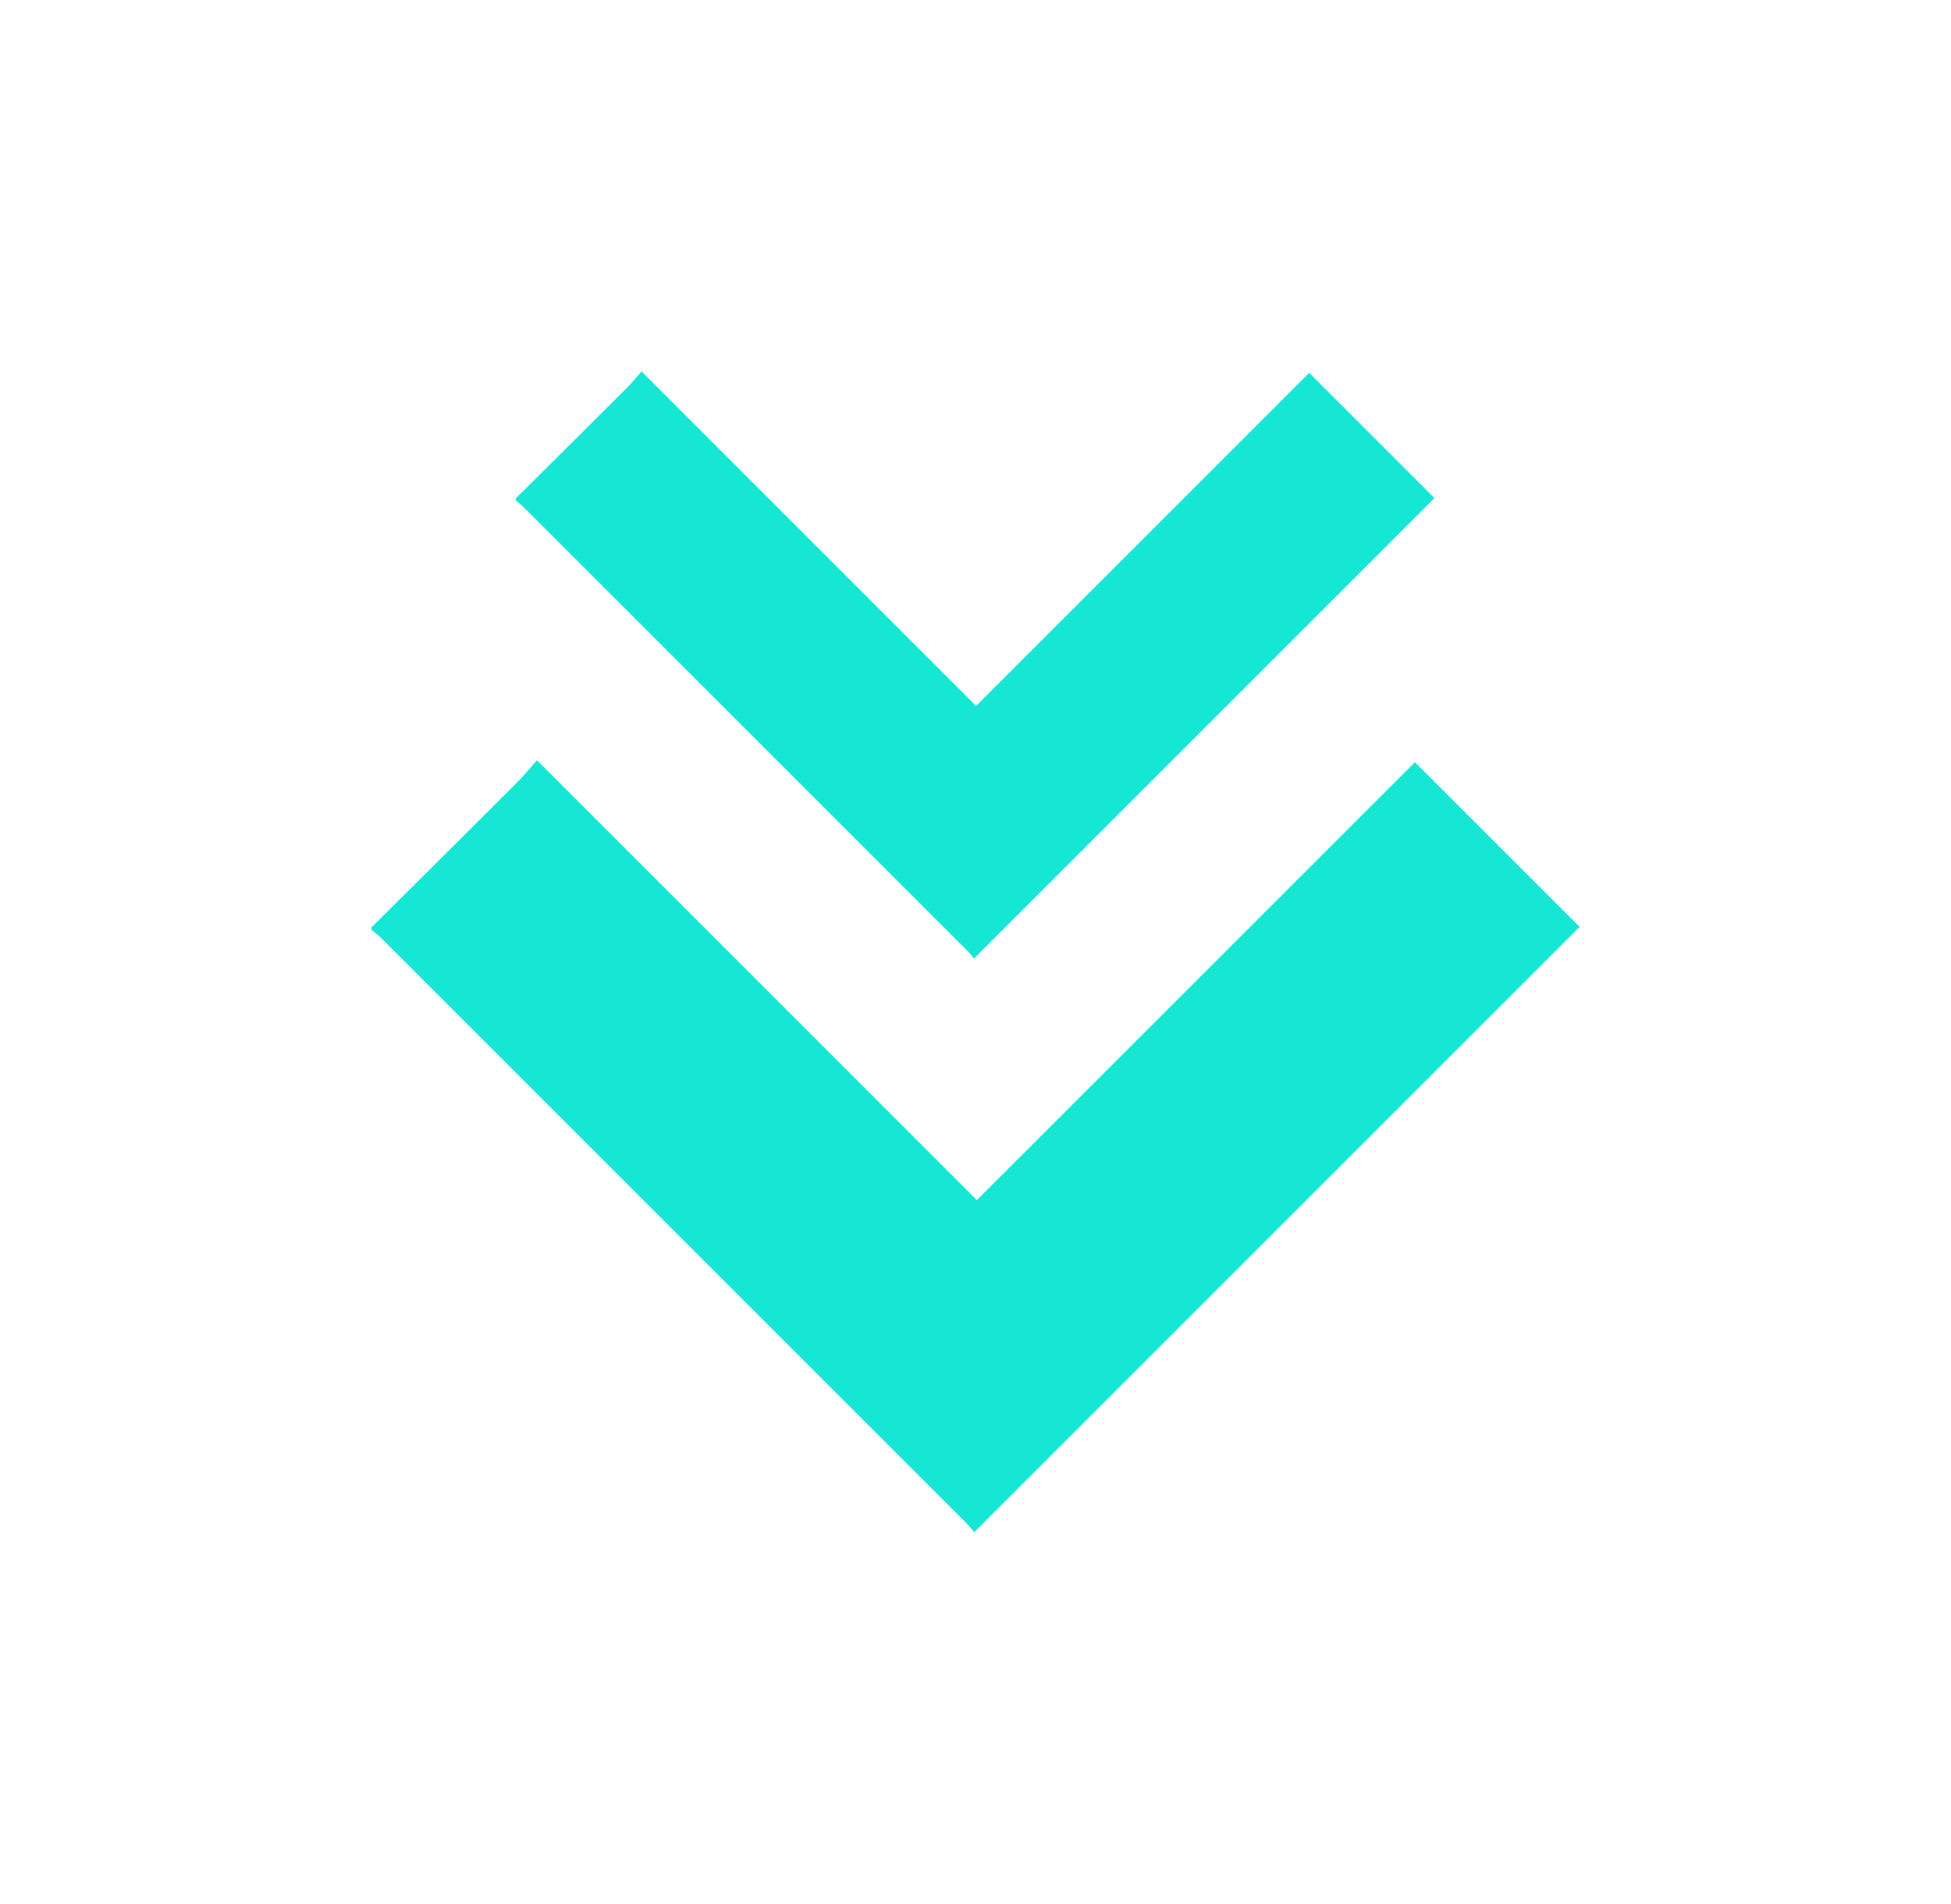
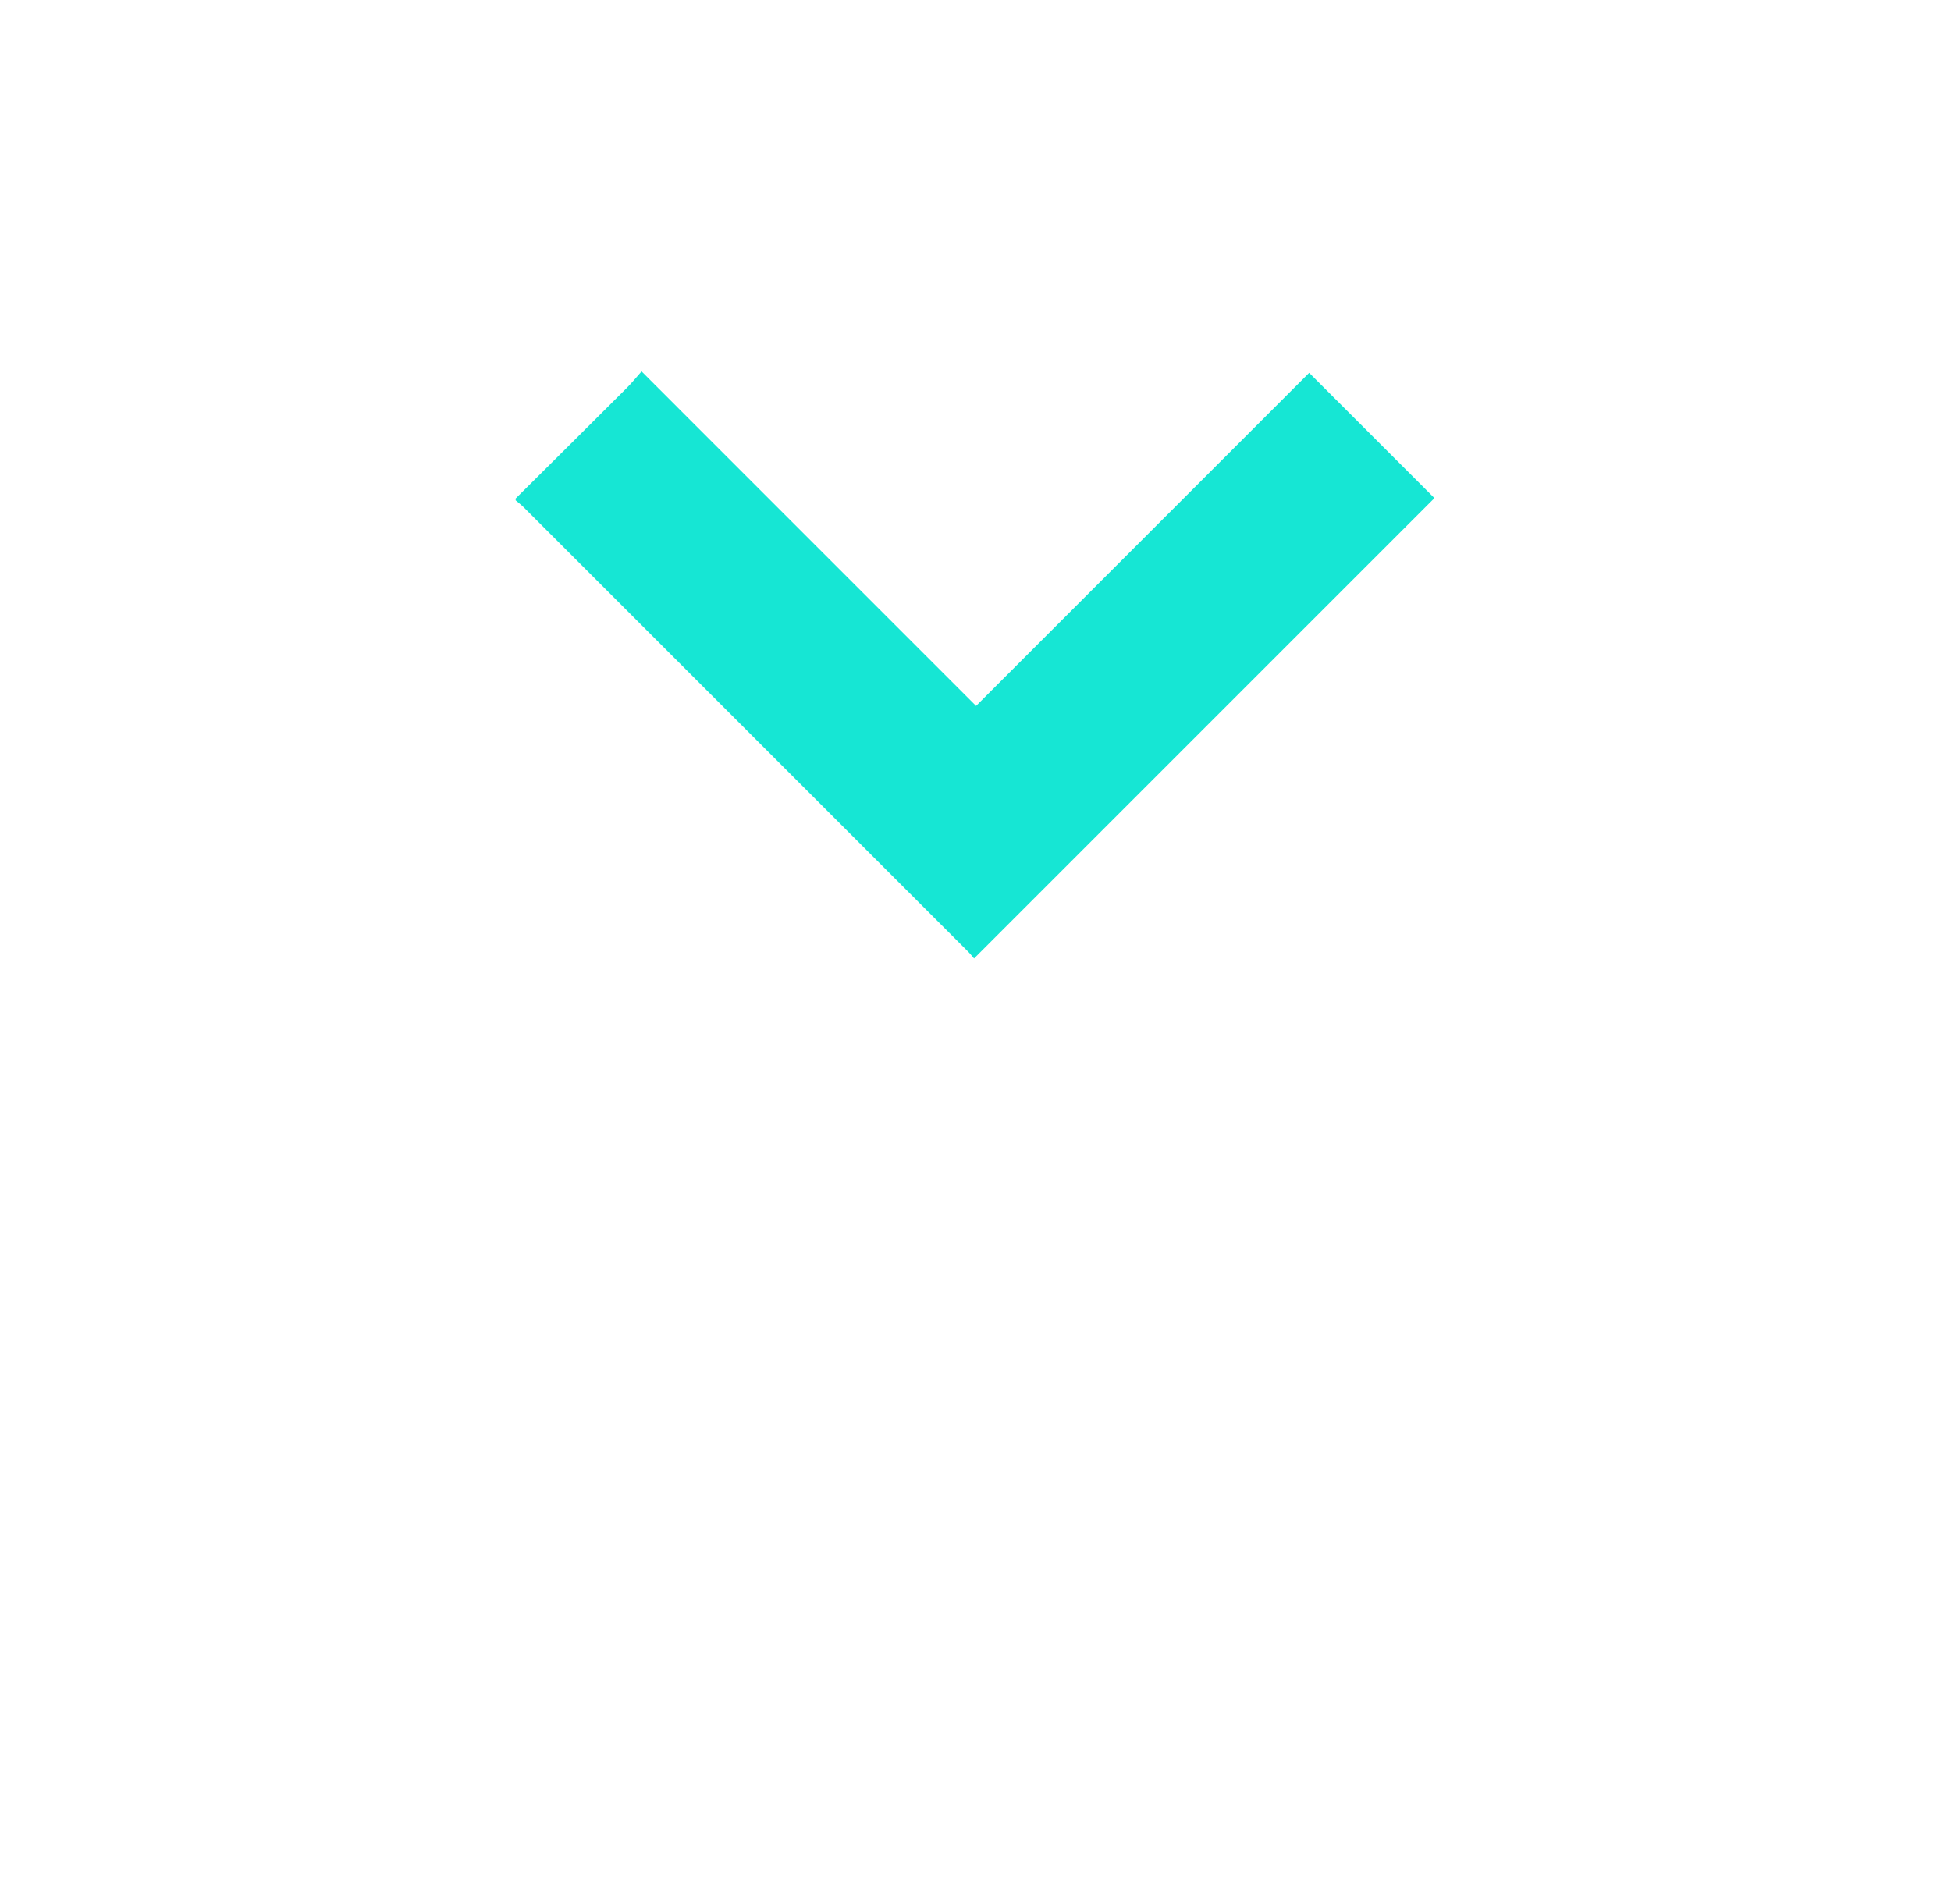
<svg xmlns="http://www.w3.org/2000/svg" width="47.272" height="46.129" viewBox="0 0 47.272 46.129">
  <defs>
    <filter id="a" x="0" y="9.425" width="47.272" height="36.704" filterUnits="userSpaceOnUse">
      <feOffset input="SourceAlpha" />
      <feGaussianBlur stdDeviation="3" result="b" />
      <feFlood flood-color="#16e6d4" />
      <feComposite operator="in" in2="b" />
      <feComposite in="SourceGraphic" />
    </filter>
    <filter id="c" x="3.499" y="0" width="40.262" height="32.225" filterUnits="userSpaceOnUse">
      <feOffset input="SourceAlpha" />
      <feGaussianBlur stdDeviation="3" result="d" />
      <feFlood flood-color="#16e6d4" />
      <feComposite operator="in" in2="d" />
      <feComposite in="SourceGraphic" />
    </filter>
  </defs>
  <g transform="translate(9 9)">
    <g transform="matrix(1, 0, 0, 1, -9, -9)" filter="url(#a)">
-       <path d="M0,168.13c.086.073.177.141.256.22q7.076,7.074,14.15,14.15c.081.081.151.173.2.227l14.668-14.668-3.991-3.99L14.669,174.681,4.011,164.022c-.172.193-.316.372-.478.533Q1.77,166.317,0,168.072Z" transform="translate(9 -145.6)" fill="#16e6d4" />
-     </g>
+       </g>
    <g transform="matrix(1, 0, 0, 1, -9, -9)" filter="url(#c)">
-       <path d="M61.114,3.124c.065.056.134.107.195.168Q66.69,8.671,72.07,14.053c.062.062.115.131.151.173L83.376,3.07,80.341.035,72.27,8.106,64.165,0c-.131.147-.24.283-.363.405Q62.46,1.745,61.114,3.08Z" transform="translate(-48.62 9)" fill="#16e6d4" />
+       <path d="M61.114,3.124c.065.056.134.107.195.168Q66.69,8.671,72.07,14.053c.062.062.115.131.151.173L83.376,3.07,80.341.035,72.27,8.106,64.165,0c-.131.147-.24.283-.363.405Q62.46,1.745,61.114,3.08" transform="translate(-48.62 9)" fill="#16e6d4" />
    </g>
  </g>
</svg>